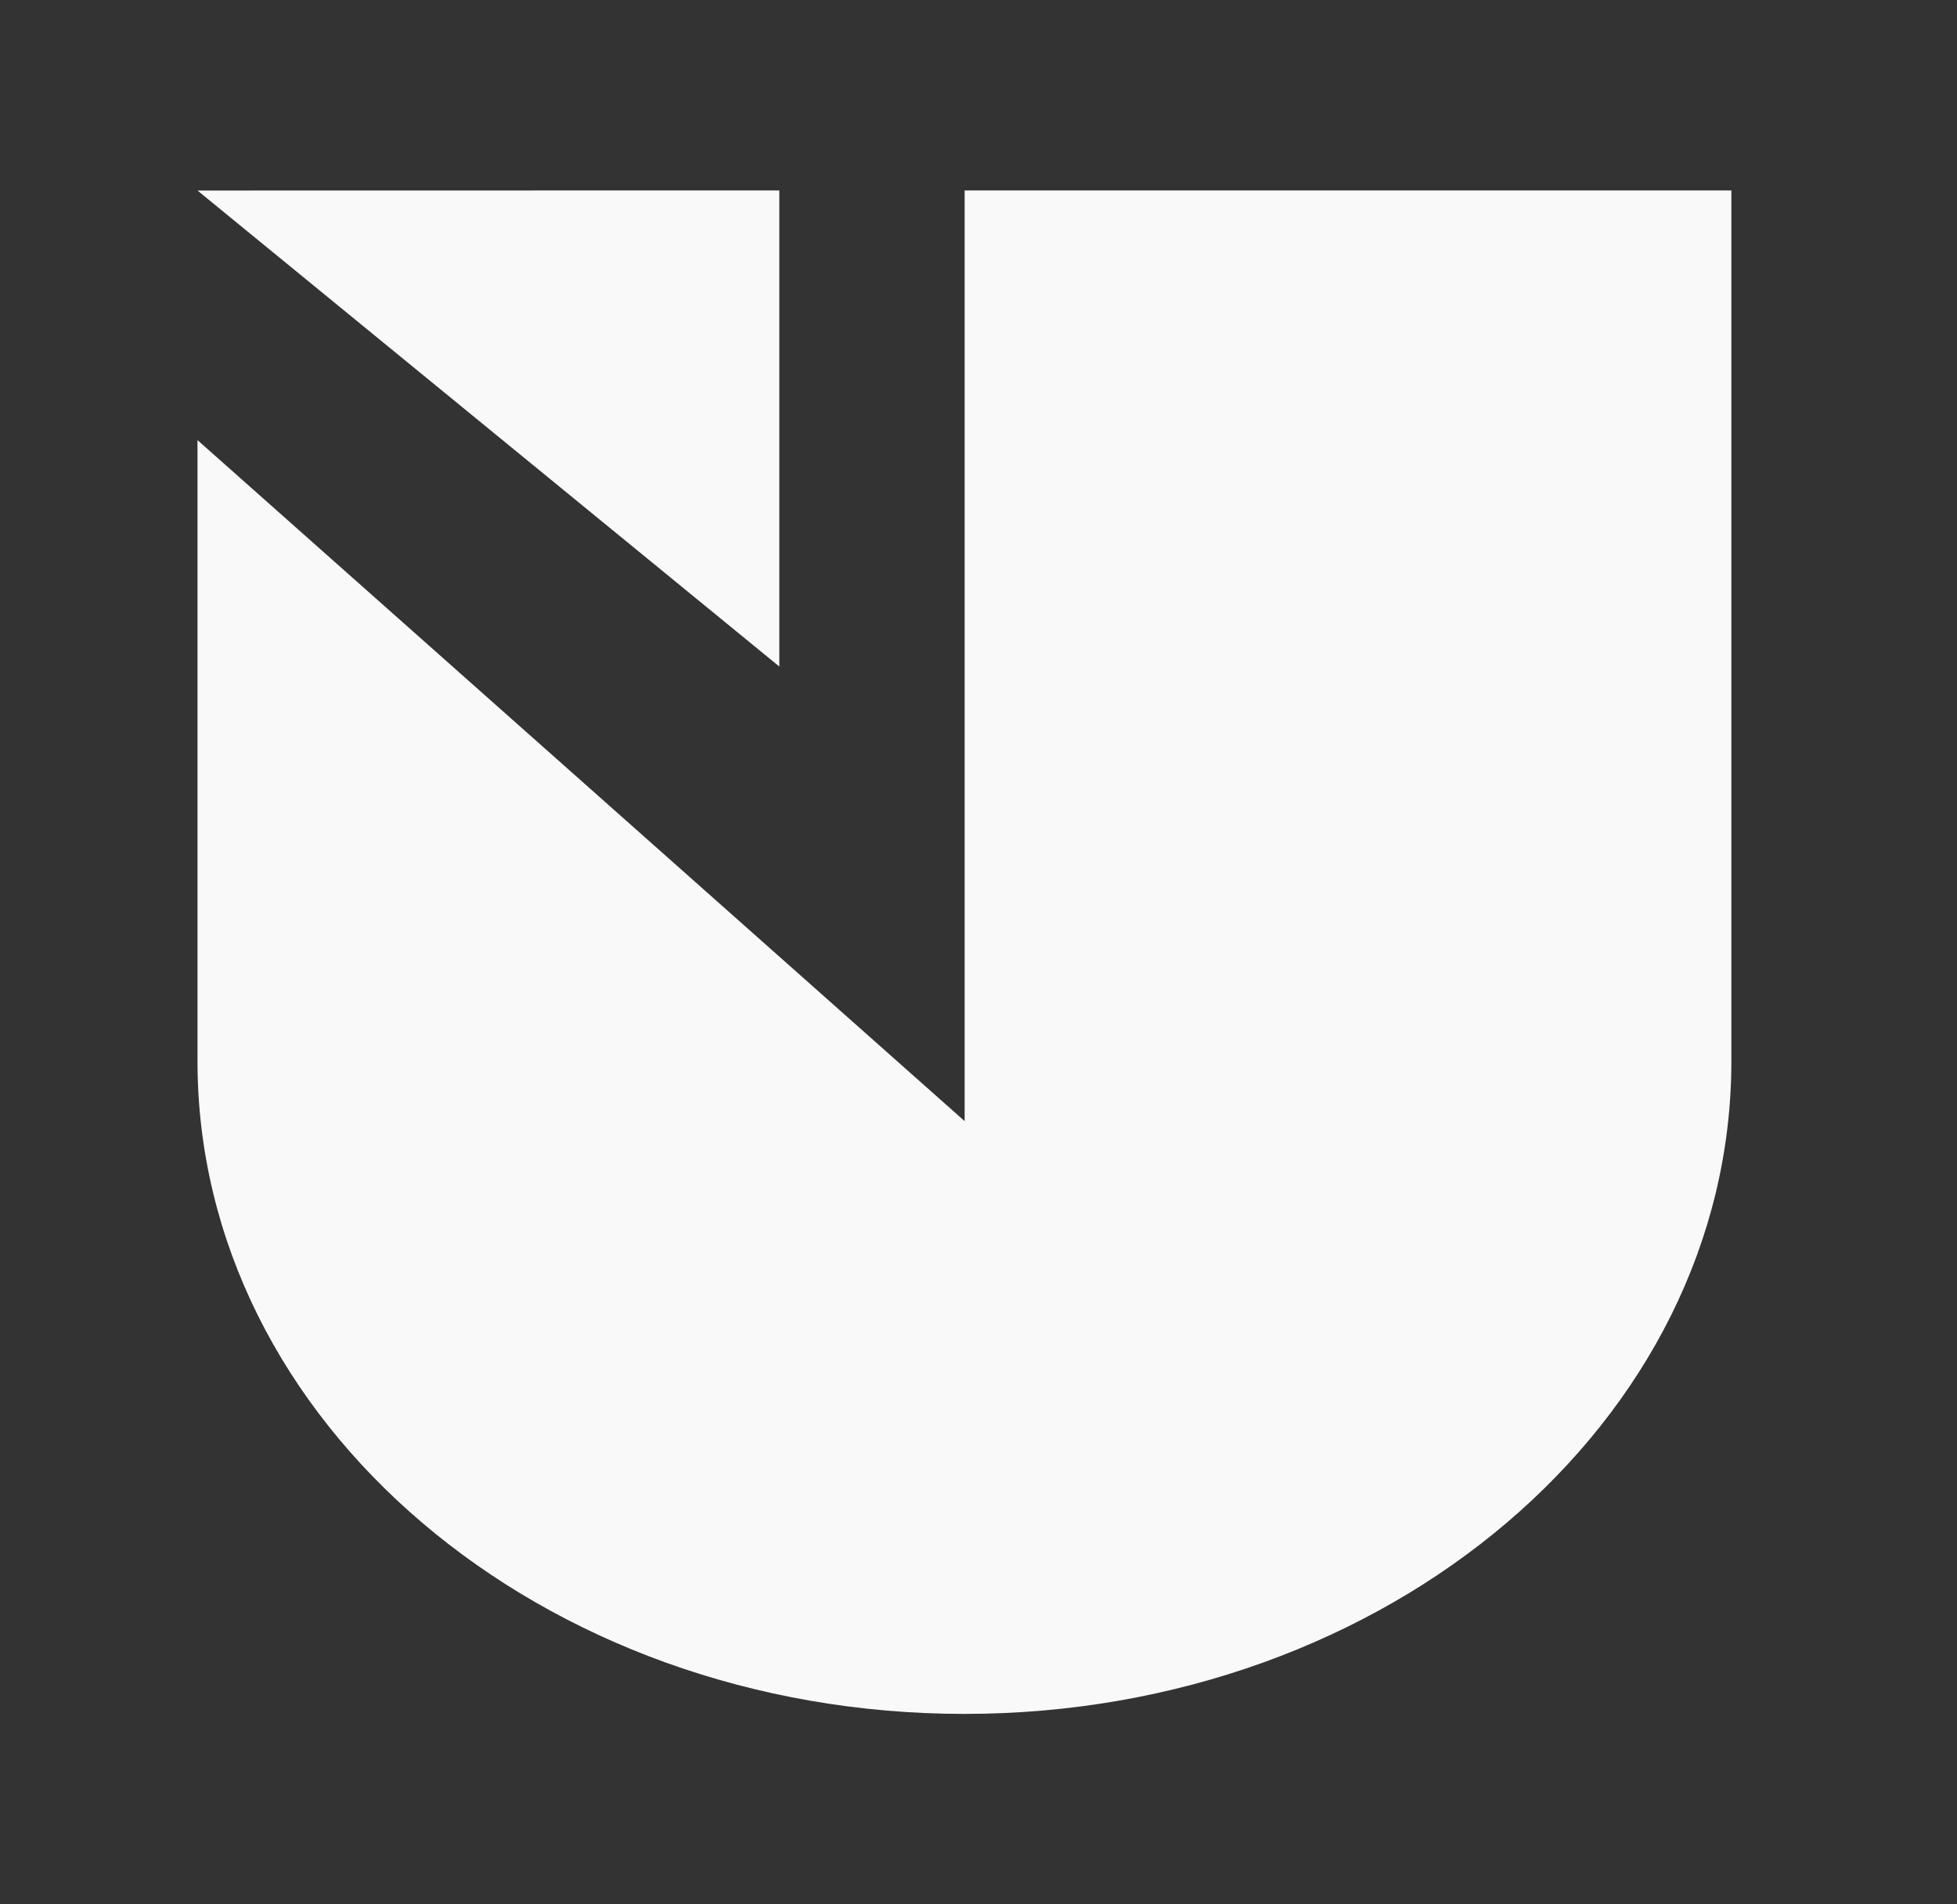
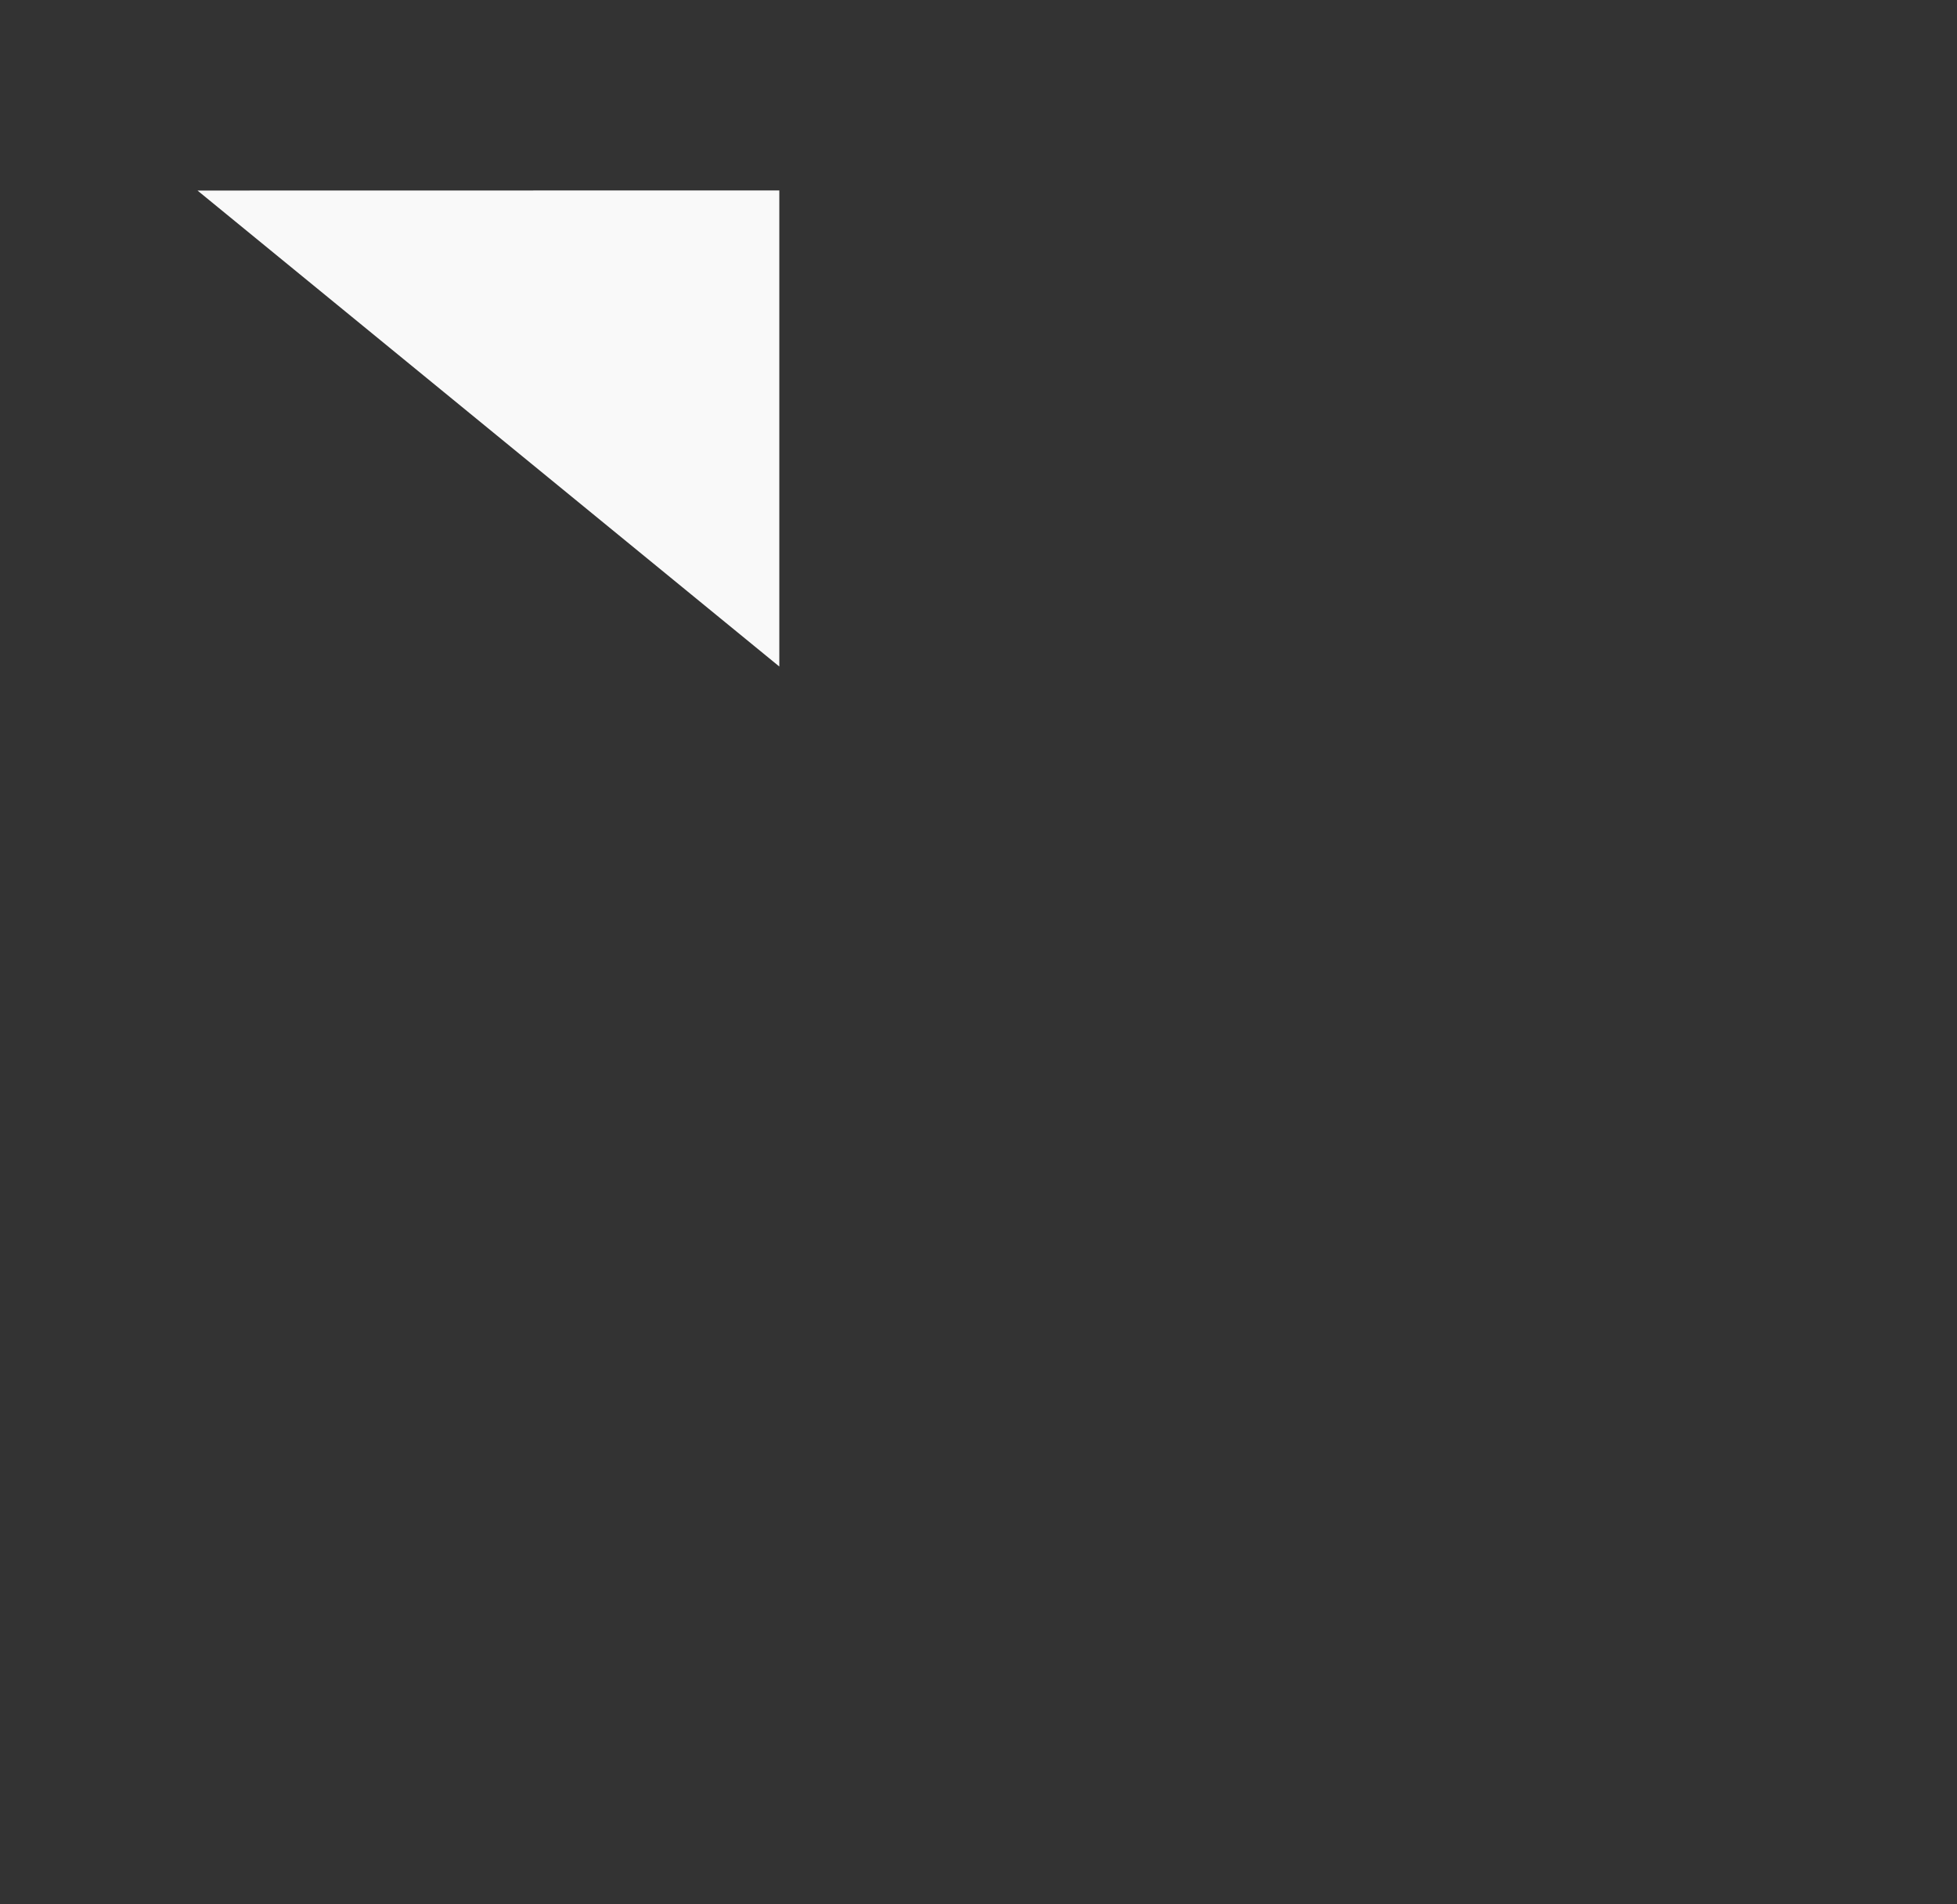
<svg xmlns="http://www.w3.org/2000/svg" width="37" height="36" viewBox="0 0 37 36" fill="none">
  <rect x="0" y="0" width="37" height="36" fill="#333333" stroke="none" />
  <path d="M14.734 3.6V12.6L3.734 3.602L14.734 3.6Z" fill="#F9F9F9" />
-   <path d="M3.734 20.059C3.734 26.875 10.226 32.4 18.234 32.4C26.242 32.4 32.734 26.876 32.734 20.062V3.6H18.238V21.194L3.734 8.32V20.059Z" fill="#F9F9F9" />
</svg>